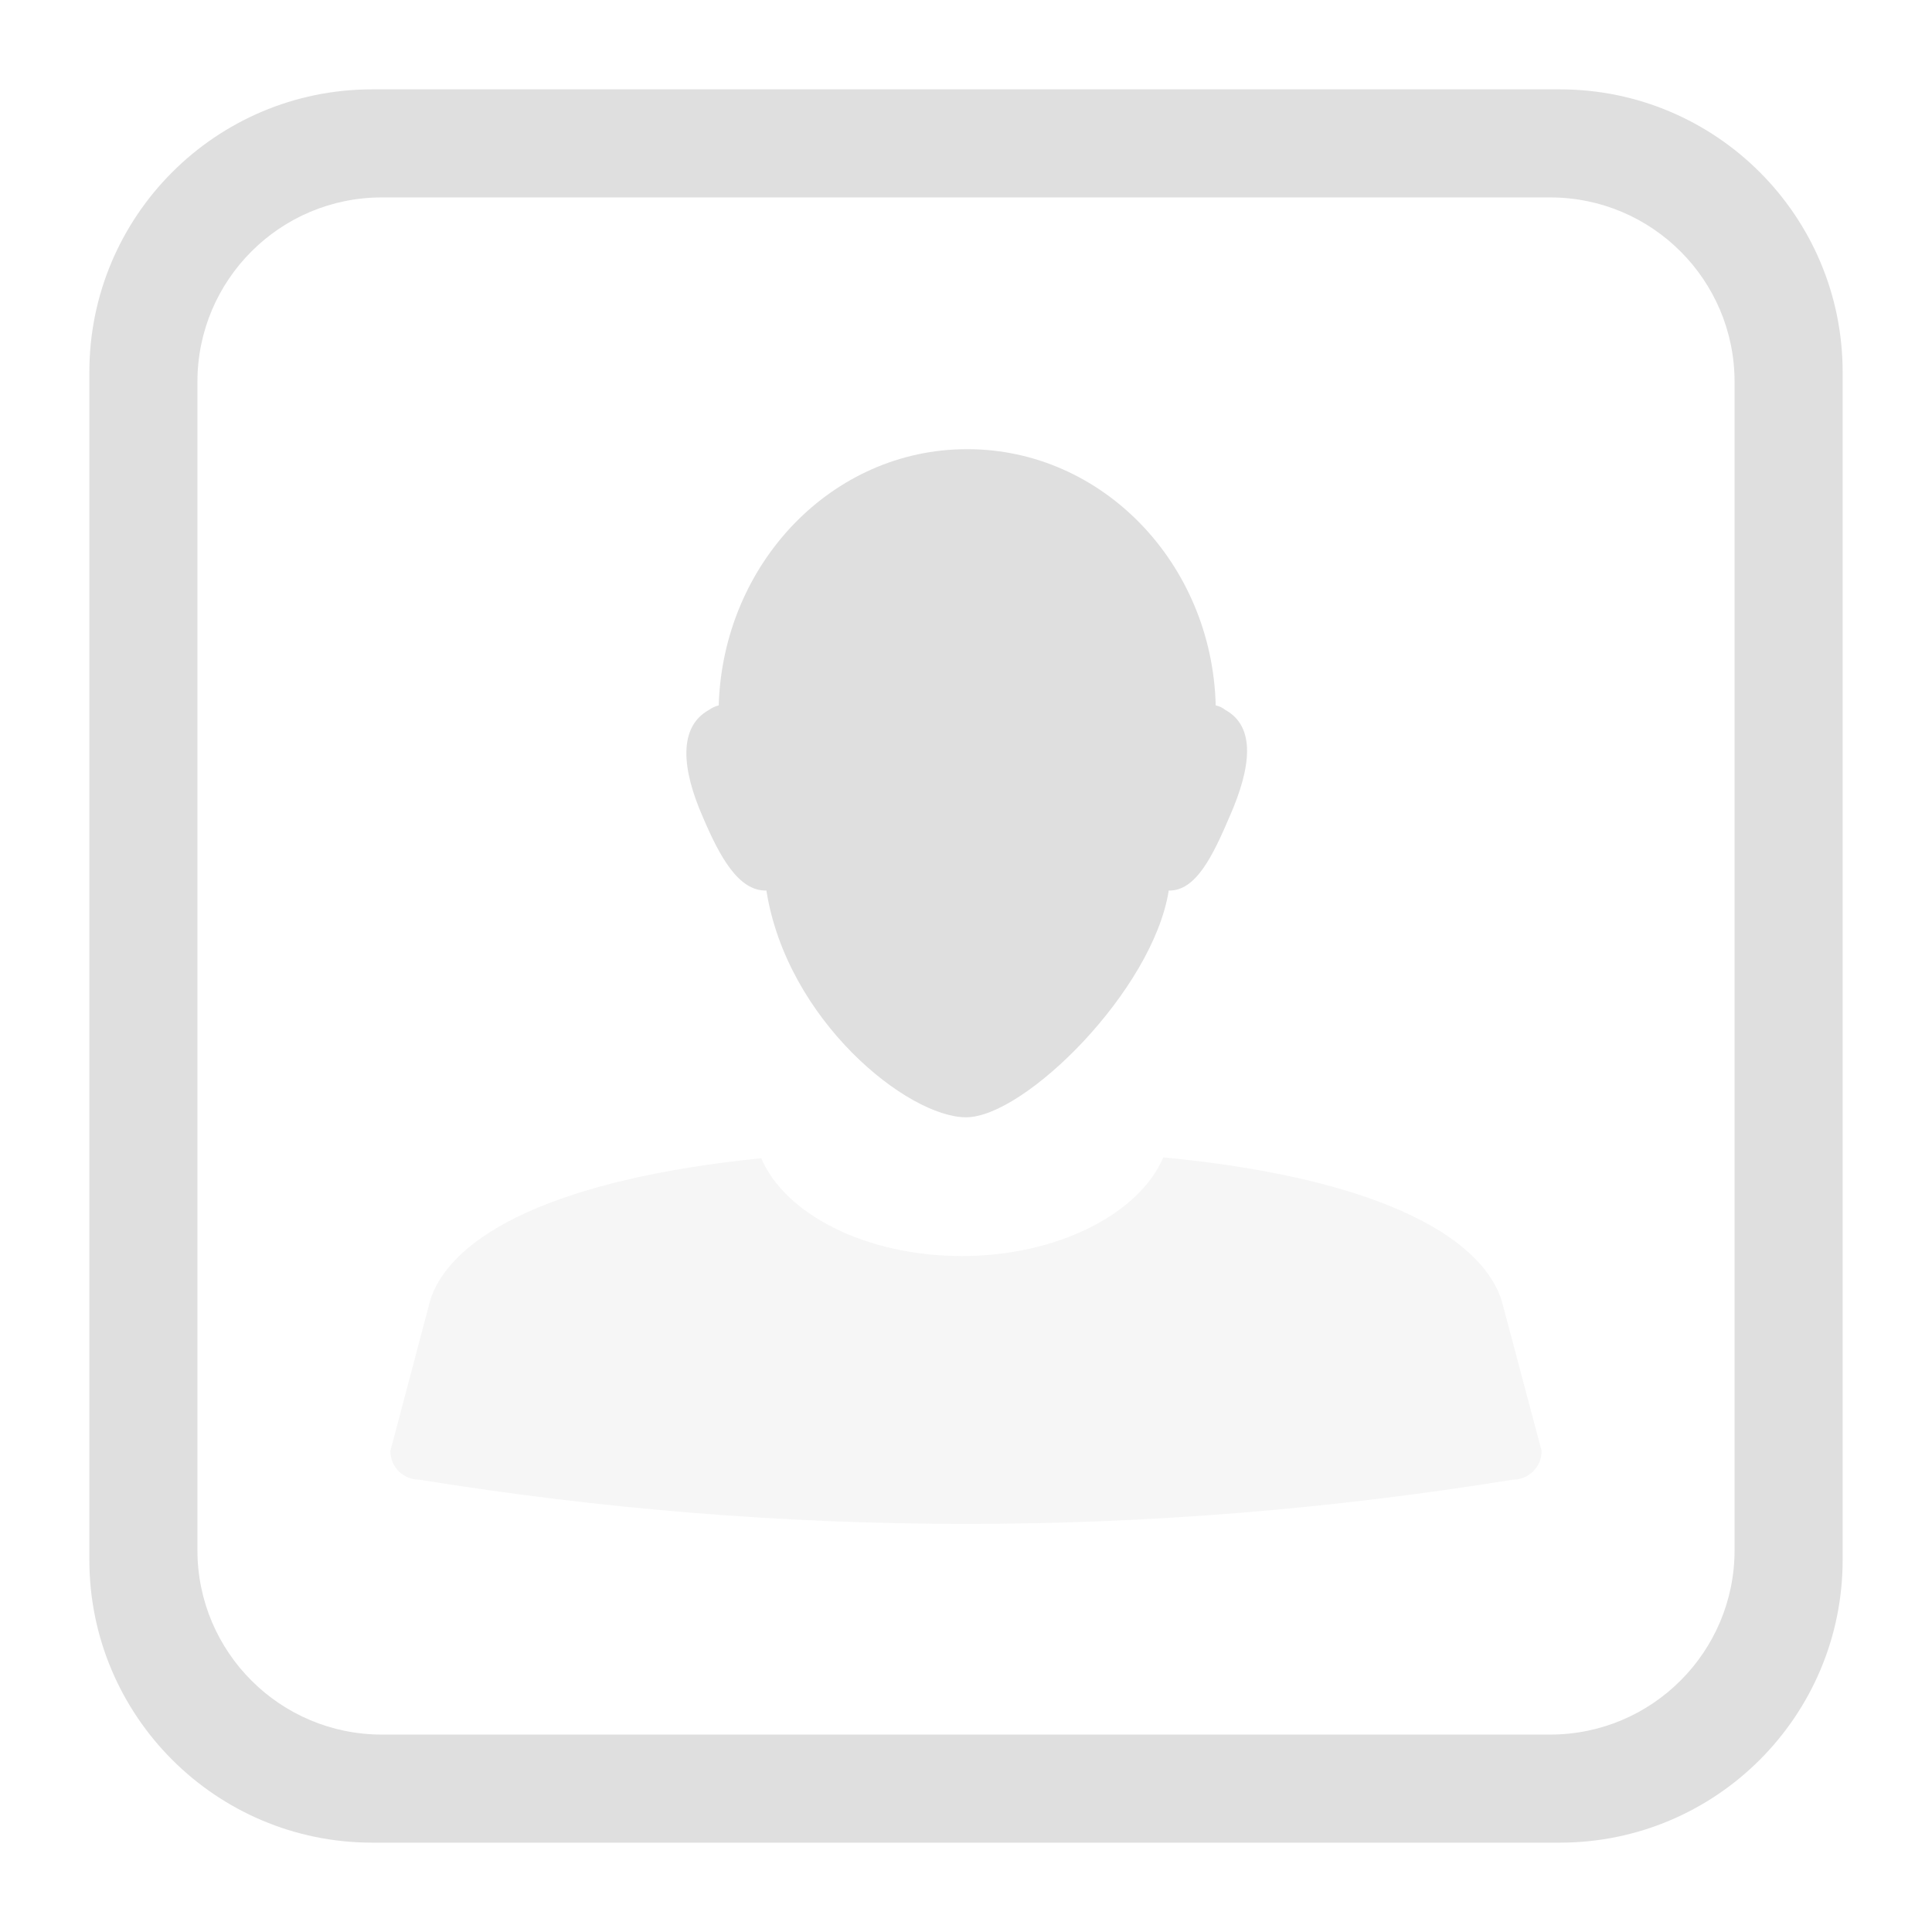
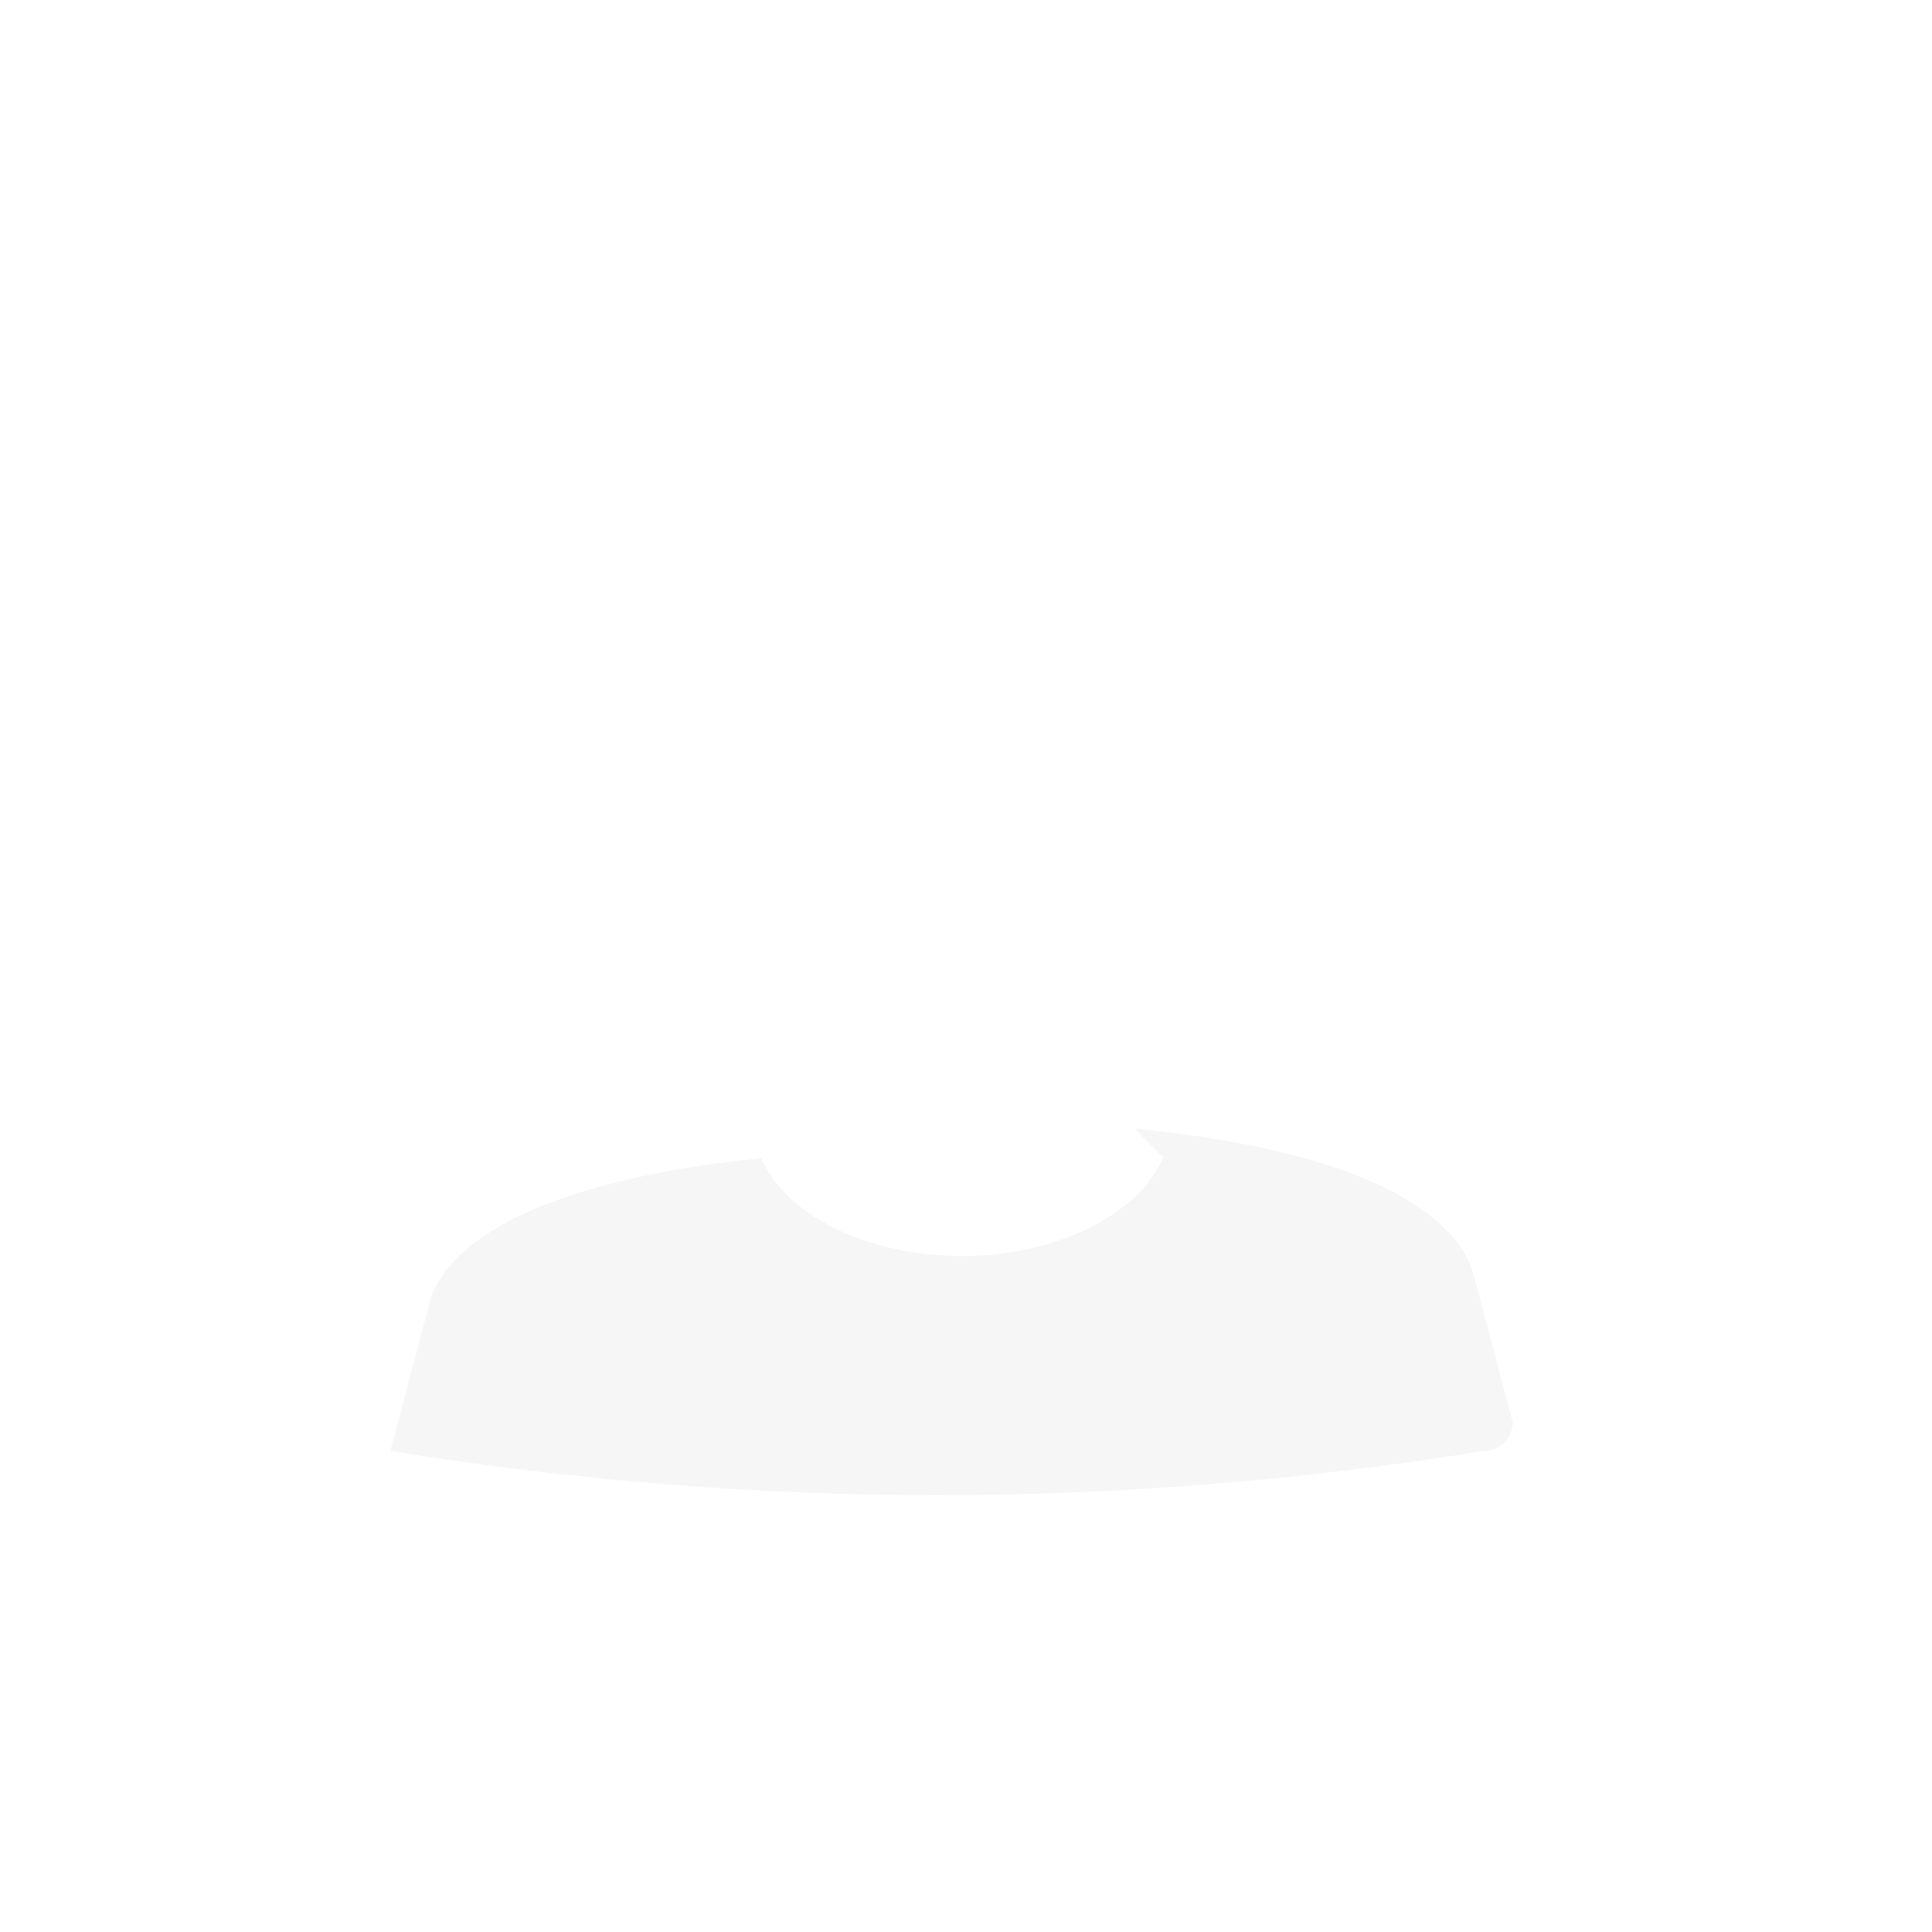
<svg xmlns="http://www.w3.org/2000/svg" style="fill-rule:evenodd;clip-rule:evenodd;stroke-linejoin:round;stroke-miterlimit:2" width="100%" height="100%" viewBox="0 0 16 16" xml:space="preserve">
  <defs>
    <style id="current-color-scheme" type="text/css">
   .ColorScheme-Text { color:#dfdfdf; } .ColorScheme-Highlight { color:#4285f4; } .ColorScheme-NeutralText { color:#ff9800; } .ColorScheme-PositiveText { color:#4caf50; } .ColorScheme-NegativeText { color:#f44336; }
  </style>
  </defs>
-   <path style="fill:currentColor;fill-opacity:0.3" class="ColorScheme-Text" d="M9.634,9.585c-0.197,0.463 -0.871,0.817 -1.668,0.817c-0.797,0 -1.464,-0.347 -1.662,-0.81c-1.681,0.17 -2.563,0.627 -2.74,1.173l-0.331,1.251c0,0.136 0.109,0.238 0.239,0.238c3.018,0.488 6.038,0.489 9.056,0c0.13,0 0.239,-0.102 0.239,-0.238l-0.331,-1.246c-0.182,-0.56 -1.093,-1.022 -2.802,-1.185Z" />
-   <path style="fill:currentColor;" class="ColorScheme-Text" d="M15.26,3.082c0,-1.293 -1.049,-2.342 -2.342,-2.342l-9.836,0c-1.293,0 -2.342,1.049 -2.342,2.342l0,9.836c0,1.293 1.049,2.342 2.342,2.342l9.836,0c1.293,0 2.342,-1.049 2.342,-2.342l0,-9.836Zm-0.895,0.08c0,-0.843 -0.684,-1.527 -1.527,-1.527l-9.676,0c-0.843,0 -1.527,0.684 -1.527,1.527l0,9.676c0,0.843 0.684,1.527 1.527,1.527l9.676,0c0.843,0 1.527,-0.684 1.527,-1.527l-0,-9.676Zm-6.358,0.558c-1.113,0 -2.019,0.943 -2.055,2.122c-0.025,0.006 -0.055,0.018 -0.08,0.037c-0.255,0.14 -0.228,0.485 -0.052,0.886c0.14,0.329 0.296,0.616 0.527,0.61c0.17,1.076 1.17,1.878 1.654,1.878c0.484,0 1.547,-1.05 1.678,-1.878c0.225,0.006 0.366,-0.289 0.506,-0.617c0.176,-0.401 0.217,-0.739 -0.038,-0.879c-0.024,-0.019 -0.049,-0.031 -0.079,-0.037c-0.03,-1.179 -0.942,-2.122 -2.055,-2.122l-0.006,0Z" />
+   <path style="fill:currentColor;fill-opacity:0.3" class="ColorScheme-Text" d="M9.634,9.585c-0.197,0.463 -0.871,0.817 -1.668,0.817c-0.797,0 -1.464,-0.347 -1.662,-0.81c-1.681,0.17 -2.563,0.627 -2.74,1.173l-0.331,1.251c3.018,0.488 6.038,0.489 9.056,0c0.13,0 0.239,-0.102 0.239,-0.238l-0.331,-1.246c-0.182,-0.56 -1.093,-1.022 -2.802,-1.185Z" />
</svg>